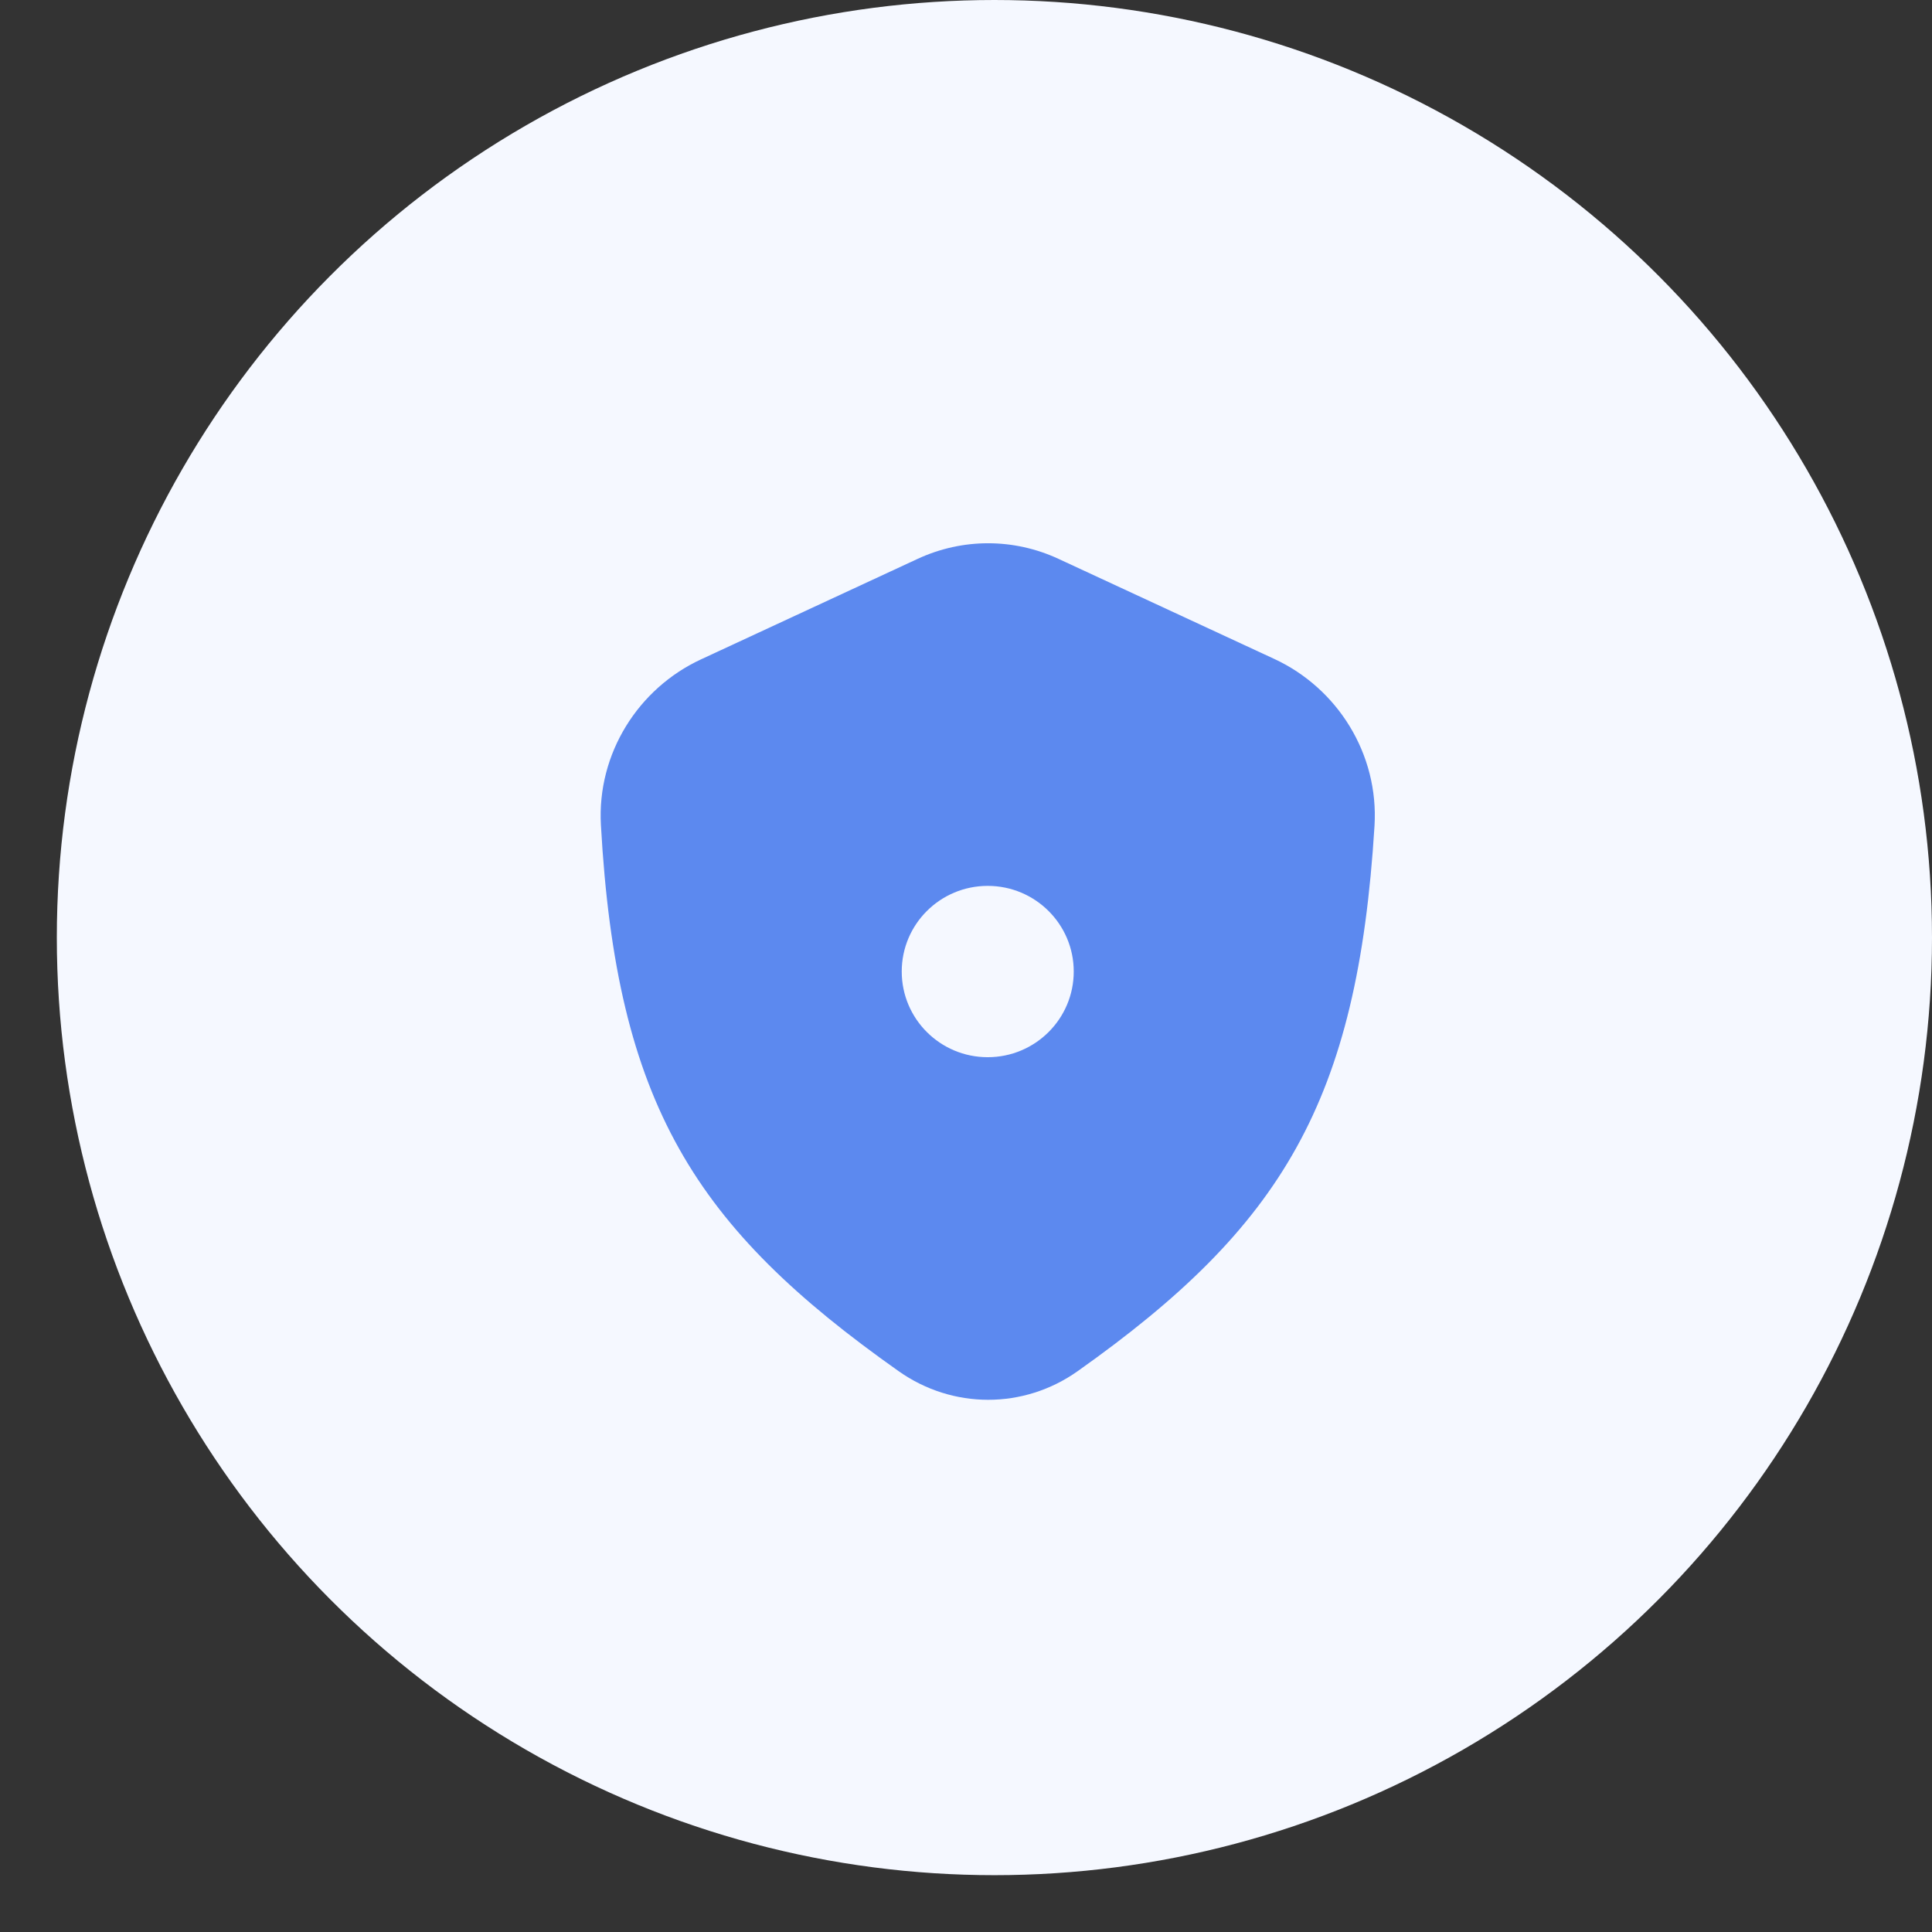
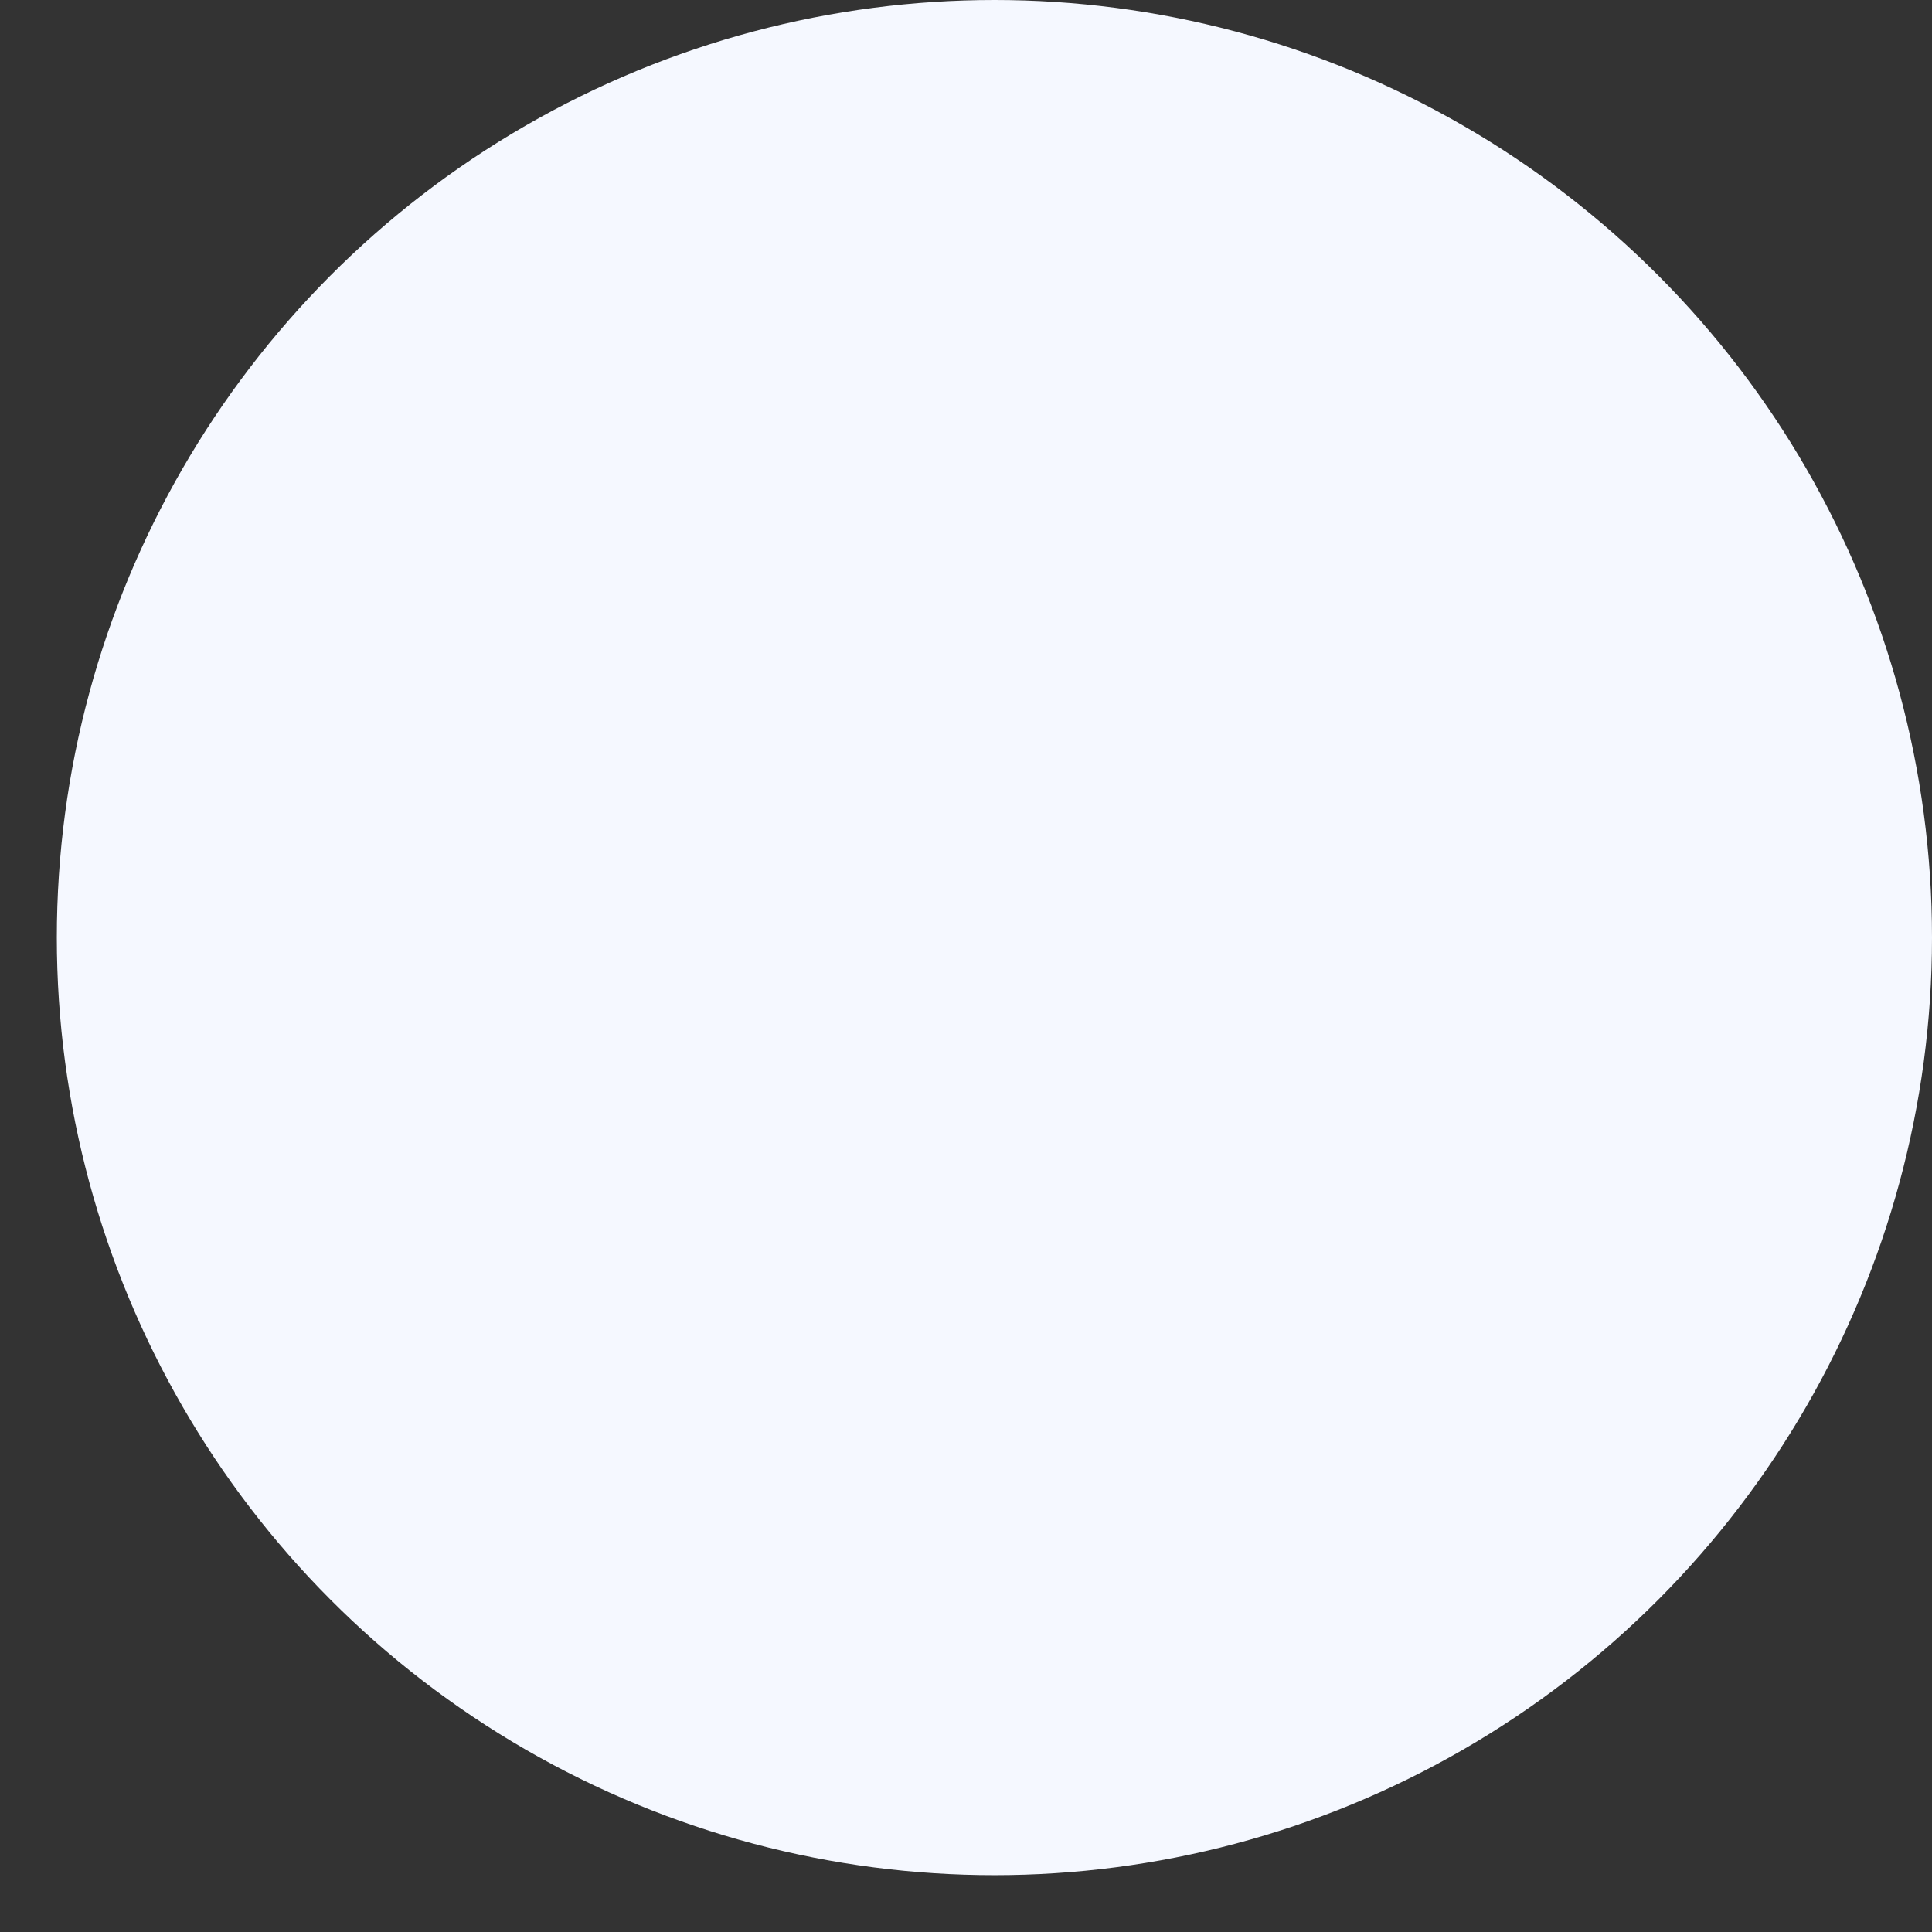
<svg xmlns="http://www.w3.org/2000/svg" width="34" height="34" viewBox="0 0 34 34" fill="none">
  <rect x="0" y="0" width="34" height="34" fill="#333333" stroke="none" />
  <g id="Group 1000002824">
    <g id="Group 42416">
      <circle id="Ellipse 2165" cx="17.5" cy="16.5" r="16.5" fill="#F5F8FF" />
      <g id="Group 9127">
        <g id="Huge-icon" clip-path="url(#clip0_3381_18082)">
          <g id="Group 9168">
            <mask id="mask0_3381_18082" style="mask-type:alpha" maskUnits="userSpaceOnUse" x="-10" y="-8" width="70" height="71">
              <rect id="Rectangle 187" x="-10" y="-7.621" width="70" height="70" rx="20" fill="white" />
            </mask>
            <g mask="url(#mask0_3381_18082)">
-               <path id="Subtract" fill-rule="evenodd" clip-rule="evenodd" d="M12.336 11.604L16.149 9.835C16.938 9.469 17.839 9.469 18.628 9.835L22.427 11.597C23.538 12.112 24.267 13.269 24.189 14.535C23.89 19.39 22.56 21.585 18.964 24.131C18.015 24.803 16.763 24.801 15.814 24.13C12.229 21.598 10.849 19.434 10.575 14.518C10.505 13.261 11.233 12.115 12.336 11.604ZM17.382 18.605C18.218 18.605 18.896 17.93 18.896 17.097C18.896 16.265 18.218 15.59 17.382 15.59C16.546 15.59 15.869 16.265 15.869 17.097C15.869 17.93 16.546 18.605 17.382 18.605Z" fill="#5C89EF" />
-             </g>
+               </g>
          </g>
        </g>
      </g>
    </g>
  </g>
  <defs>
    <clipPath id="clip0_3381_18082">
      <rect width="18.34" height="18.192" fill="white" transform="translate(9 8)" />
    </clipPath>
  </defs>
</svg>